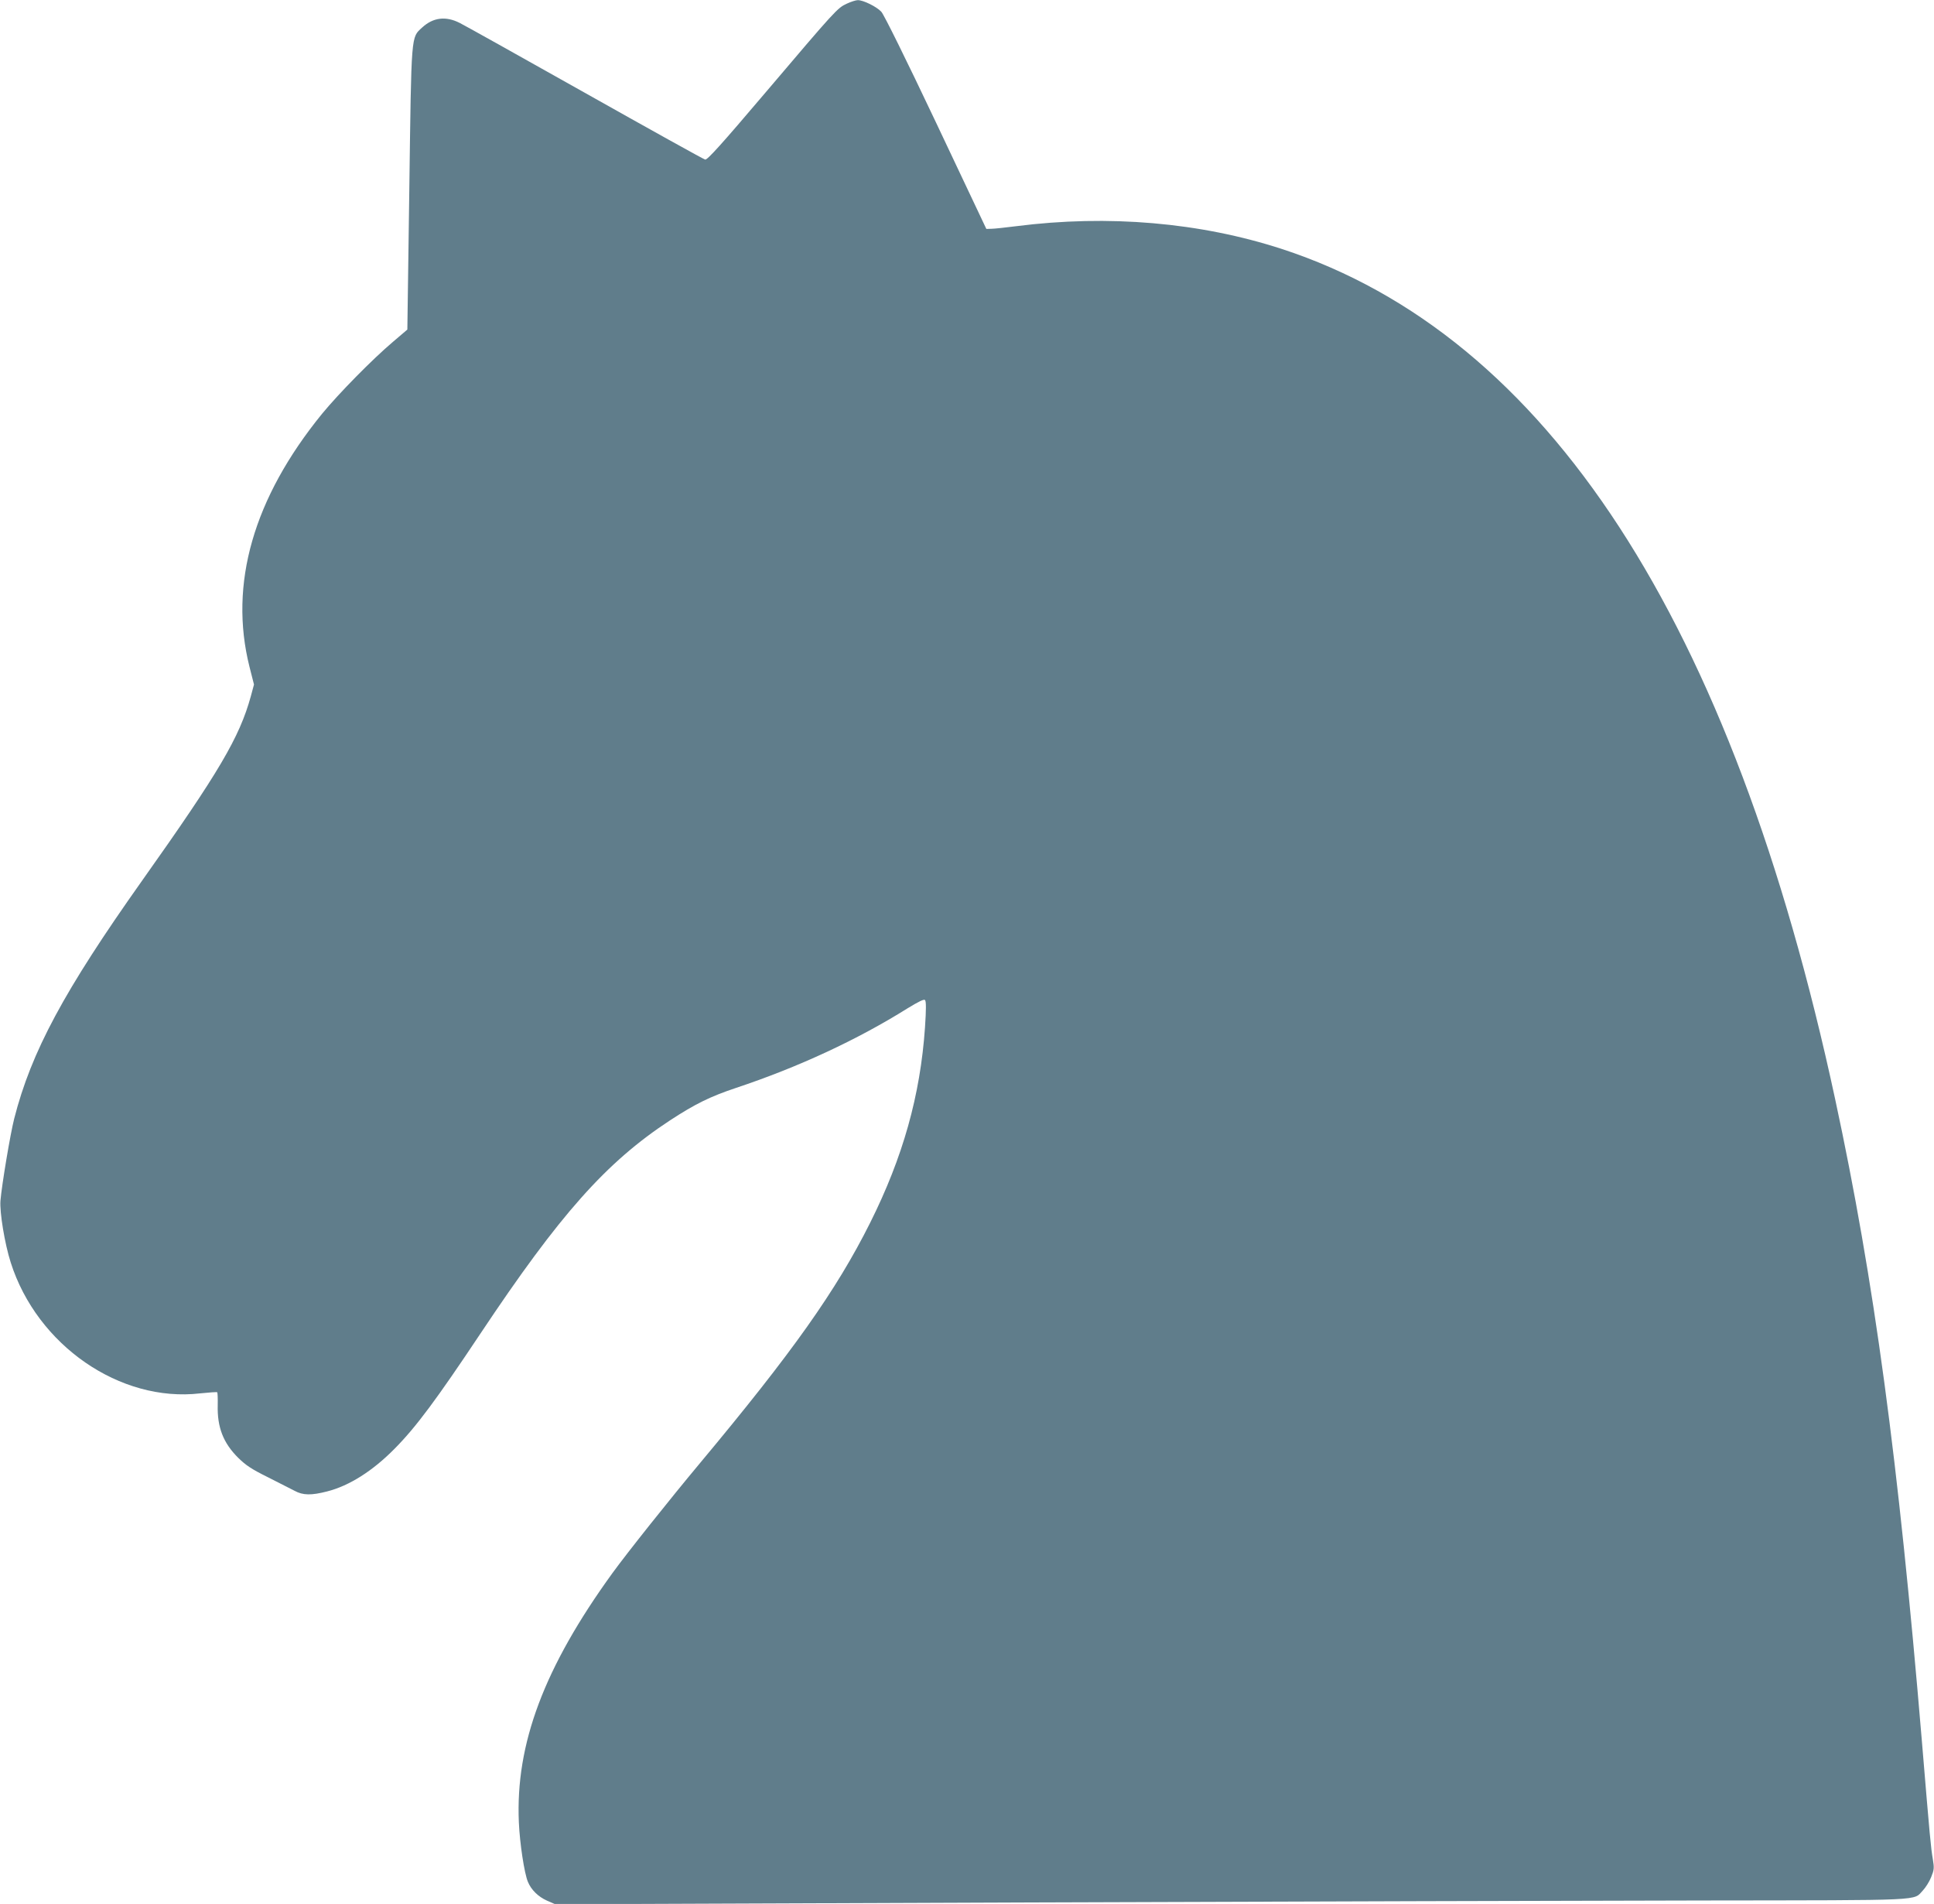
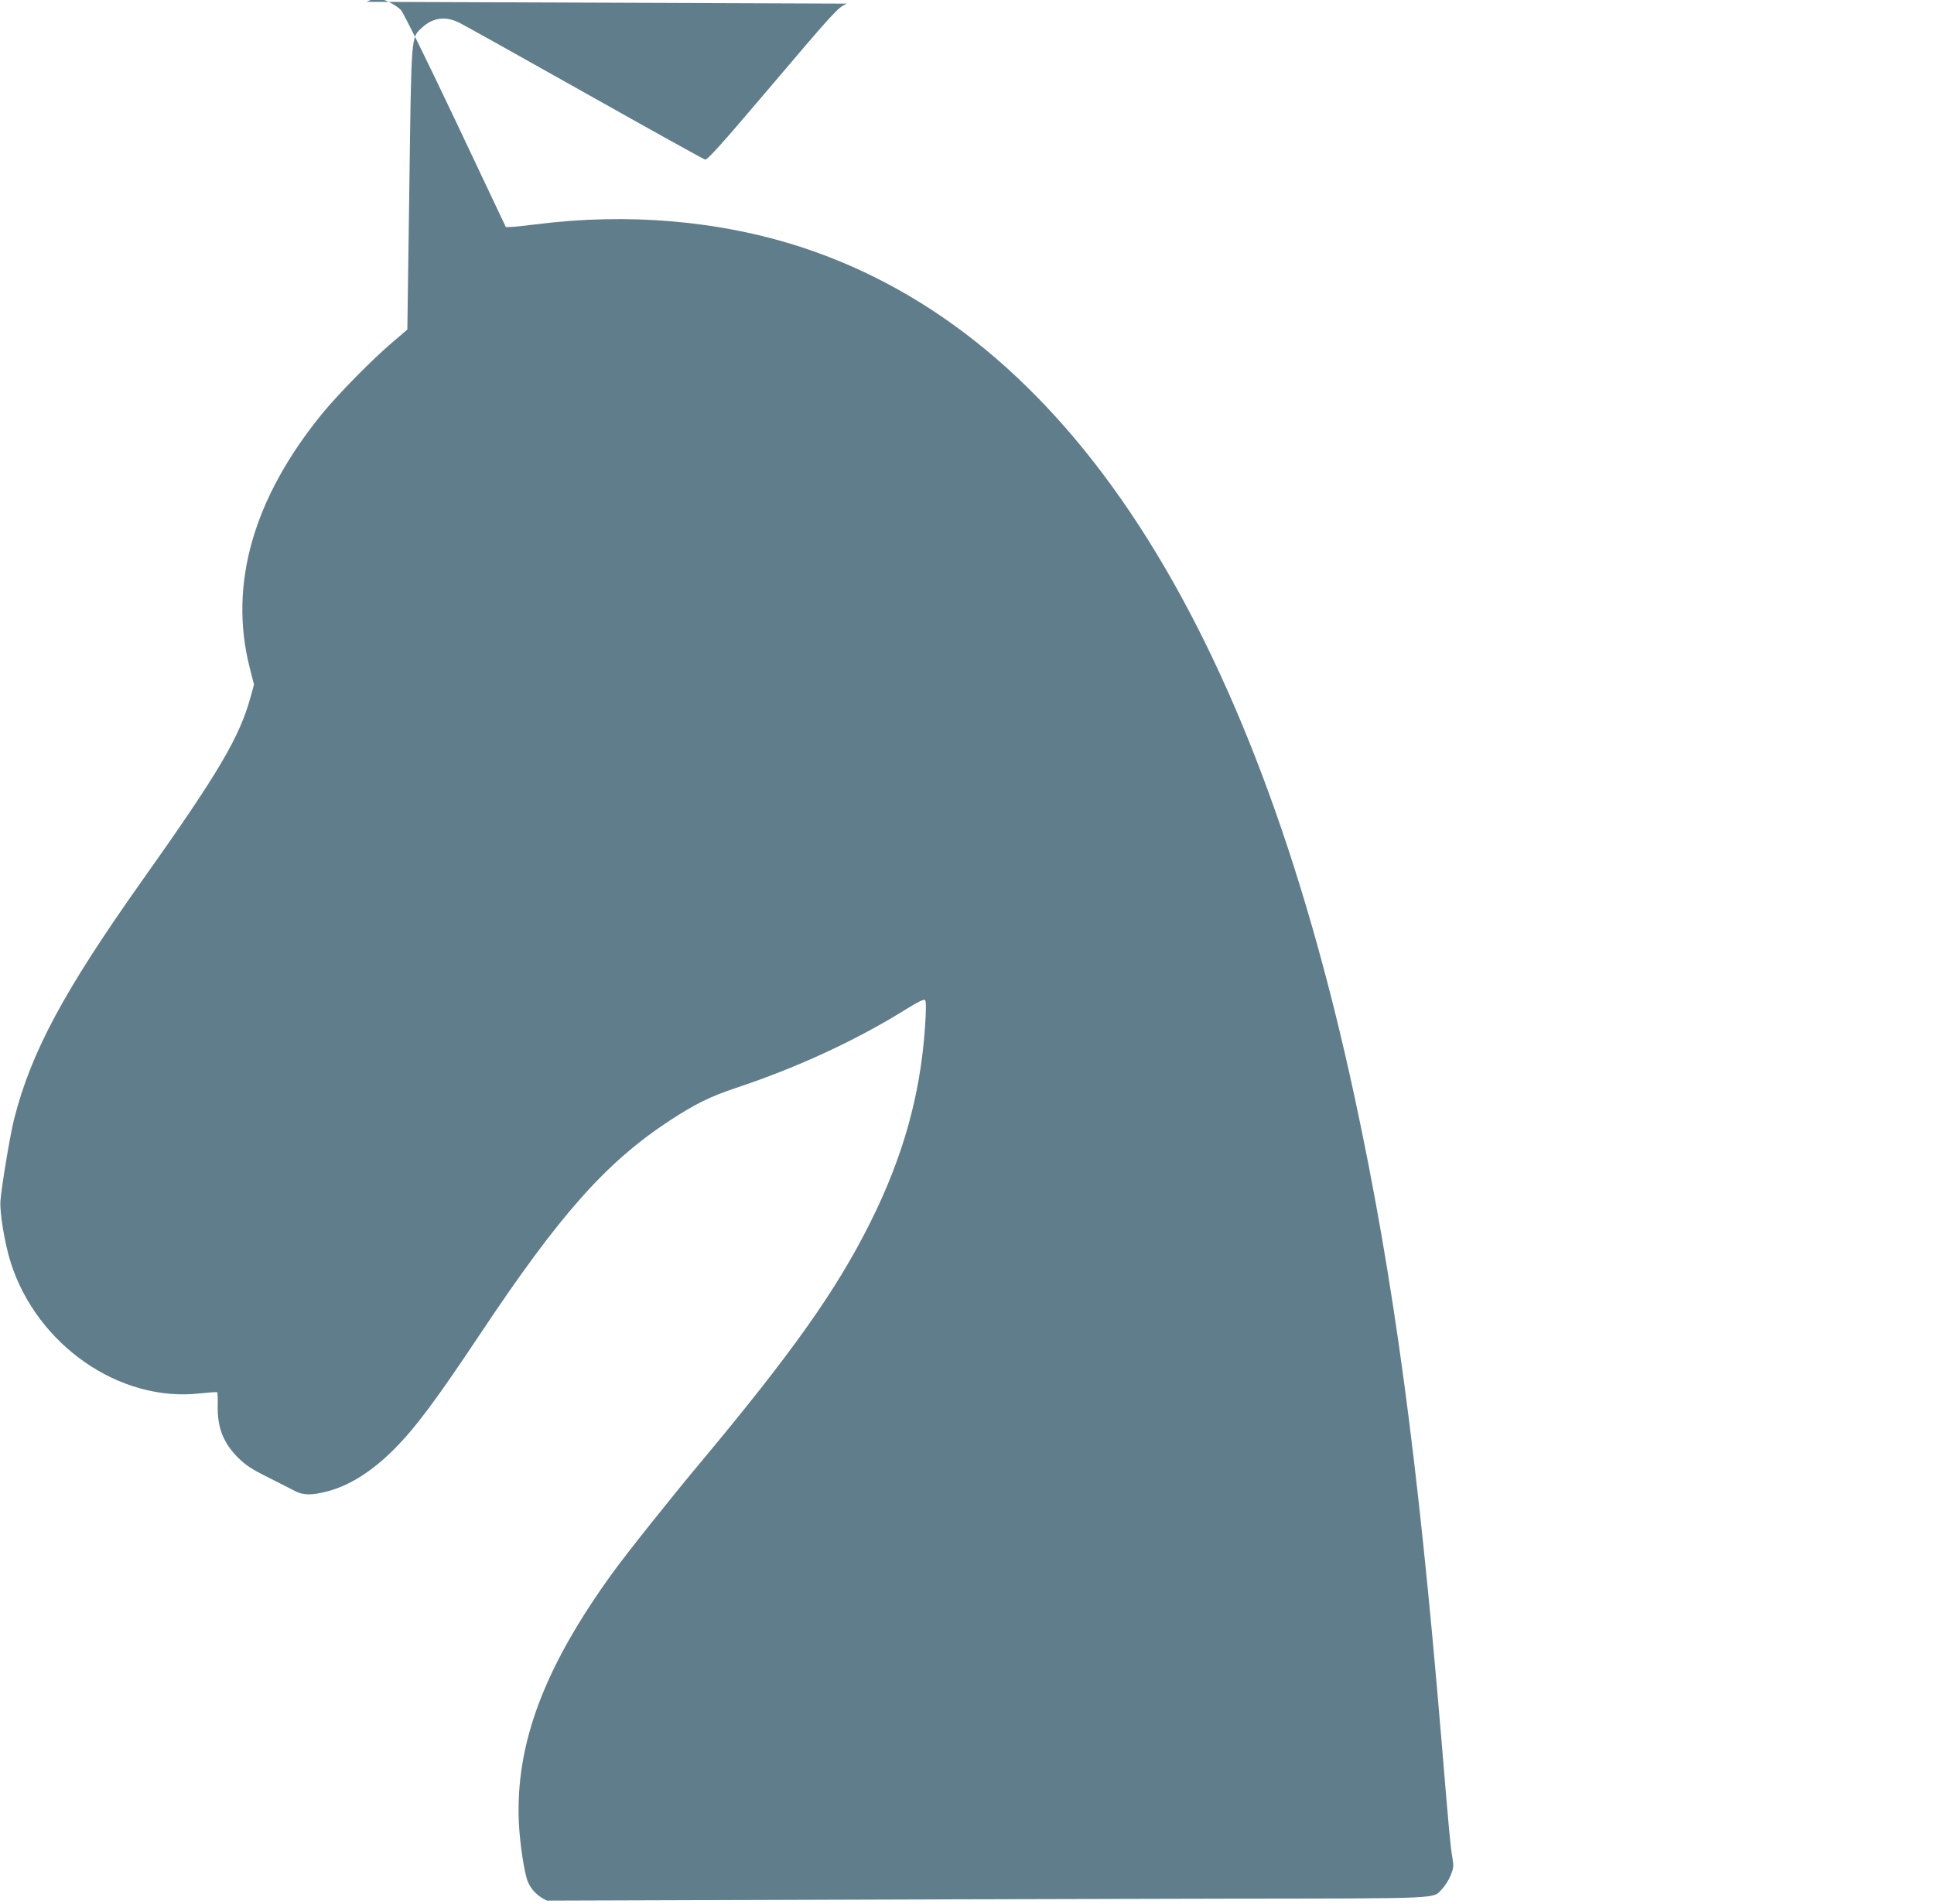
<svg xmlns="http://www.w3.org/2000/svg" version="1.0" width="1280pt" height="1260pt" viewBox="0 0 1280 1260" preserveAspectRatio="xMidYMid meet">
  <g transform="translate(0,1260) scale(0.1,-0.1)" fill="#607d8b" stroke="none">
-     <path d="M5605 12576 c-63 -29 -72 -39 -540 -590 -287 -338 -384 -446 -398 -442 -10 2 -370 202 -800 444 -430 242 -801 449 -824 460 -92 47 -176 37 -249 -30 -74 -69 -71 -27 -85 -1071 l-13 -928 -95 -81 c-136 -115 -360 -343 -470 -477 -454 -558 -617 -1126 -480 -1673 l30 -118 -21 -78 c-75 -272 -209 -500 -721 -1222 -515 -727 -732 -1130 -845 -1573 -26 -102 -82 -437 -91 -543 -6 -76 28 -284 68 -409 174 -548 724 -928 1254 -866 59 6 110 10 113 7 2 -3 4 -41 3 -84 -4 -148 37 -252 136 -350 51 -50 89 -75 196 -128 73 -37 152 -77 177 -90 55 -30 110 -31 215 -4 146 37 301 135 446 282 142 143 277 325 569 763 525 788 831 1133 1255 1411 167 109 265 157 435 214 415 138 806 320 1138 528 74 45 107 61 114 54 8 -8 8 -61 0 -181 -31 -450 -146 -859 -363 -1293 -224 -448 -514 -857 -1124 -1588 -199 -238 -484 -596 -582 -731 -452 -624 -642 -1130 -619 -1649 6 -138 36 -337 60 -394 22 -53 68 -98 126 -124 l55 -24 3125 12 c1719 6 3733 12 4475 13 1494 2 1384 -3 1452 67 17 18 42 57 54 87 20 50 21 60 11 121 -13 77 -18 128 -72 777 -156 1866 -316 3052 -574 4250 -682 3169 -1908 5053 -3661 5627 -541 176 -1149 229 -1760 151 -71 -9 -145 -17 -163 -17 l-34 -1 -333 704 c-198 418 -345 715 -362 733 -31 34 -121 78 -156 77 -12 0 -44 -10 -72 -23z" />
+     <path d="M5605 12576 c-63 -29 -72 -39 -540 -590 -287 -338 -384 -446 -398 -442 -10 2 -370 202 -800 444 -430 242 -801 449 -824 460 -92 47 -176 37 -249 -30 -74 -69 -71 -27 -85 -1071 l-13 -928 -95 -81 c-136 -115 -360 -343 -470 -477 -454 -558 -617 -1126 -480 -1673 l30 -118 -21 -78 c-75 -272 -209 -500 -721 -1222 -515 -727 -732 -1130 -845 -1573 -26 -102 -82 -437 -91 -543 -6 -76 28 -284 68 -409 174 -548 724 -928 1254 -866 59 6 110 10 113 7 2 -3 4 -41 3 -84 -4 -148 37 -252 136 -350 51 -50 89 -75 196 -128 73 -37 152 -77 177 -90 55 -30 110 -31 215 -4 146 37 301 135 446 282 142 143 277 325 569 763 525 788 831 1133 1255 1411 167 109 265 157 435 214 415 138 806 320 1138 528 74 45 107 61 114 54 8 -8 8 -61 0 -181 -31 -450 -146 -859 -363 -1293 -224 -448 -514 -857 -1124 -1588 -199 -238 -484 -596 -582 -731 -452 -624 -642 -1130 -619 -1649 6 -138 36 -337 60 -394 22 -53 68 -98 126 -124 c1719 6 3733 12 4475 13 1494 2 1384 -3 1452 67 17 18 42 57 54 87 20 50 21 60 11 121 -13 77 -18 128 -72 777 -156 1866 -316 3052 -574 4250 -682 3169 -1908 5053 -3661 5627 -541 176 -1149 229 -1760 151 -71 -9 -145 -17 -163 -17 l-34 -1 -333 704 c-198 418 -345 715 -362 733 -31 34 -121 78 -156 77 -12 0 -44 -10 -72 -23z" />
  </g>
</svg>